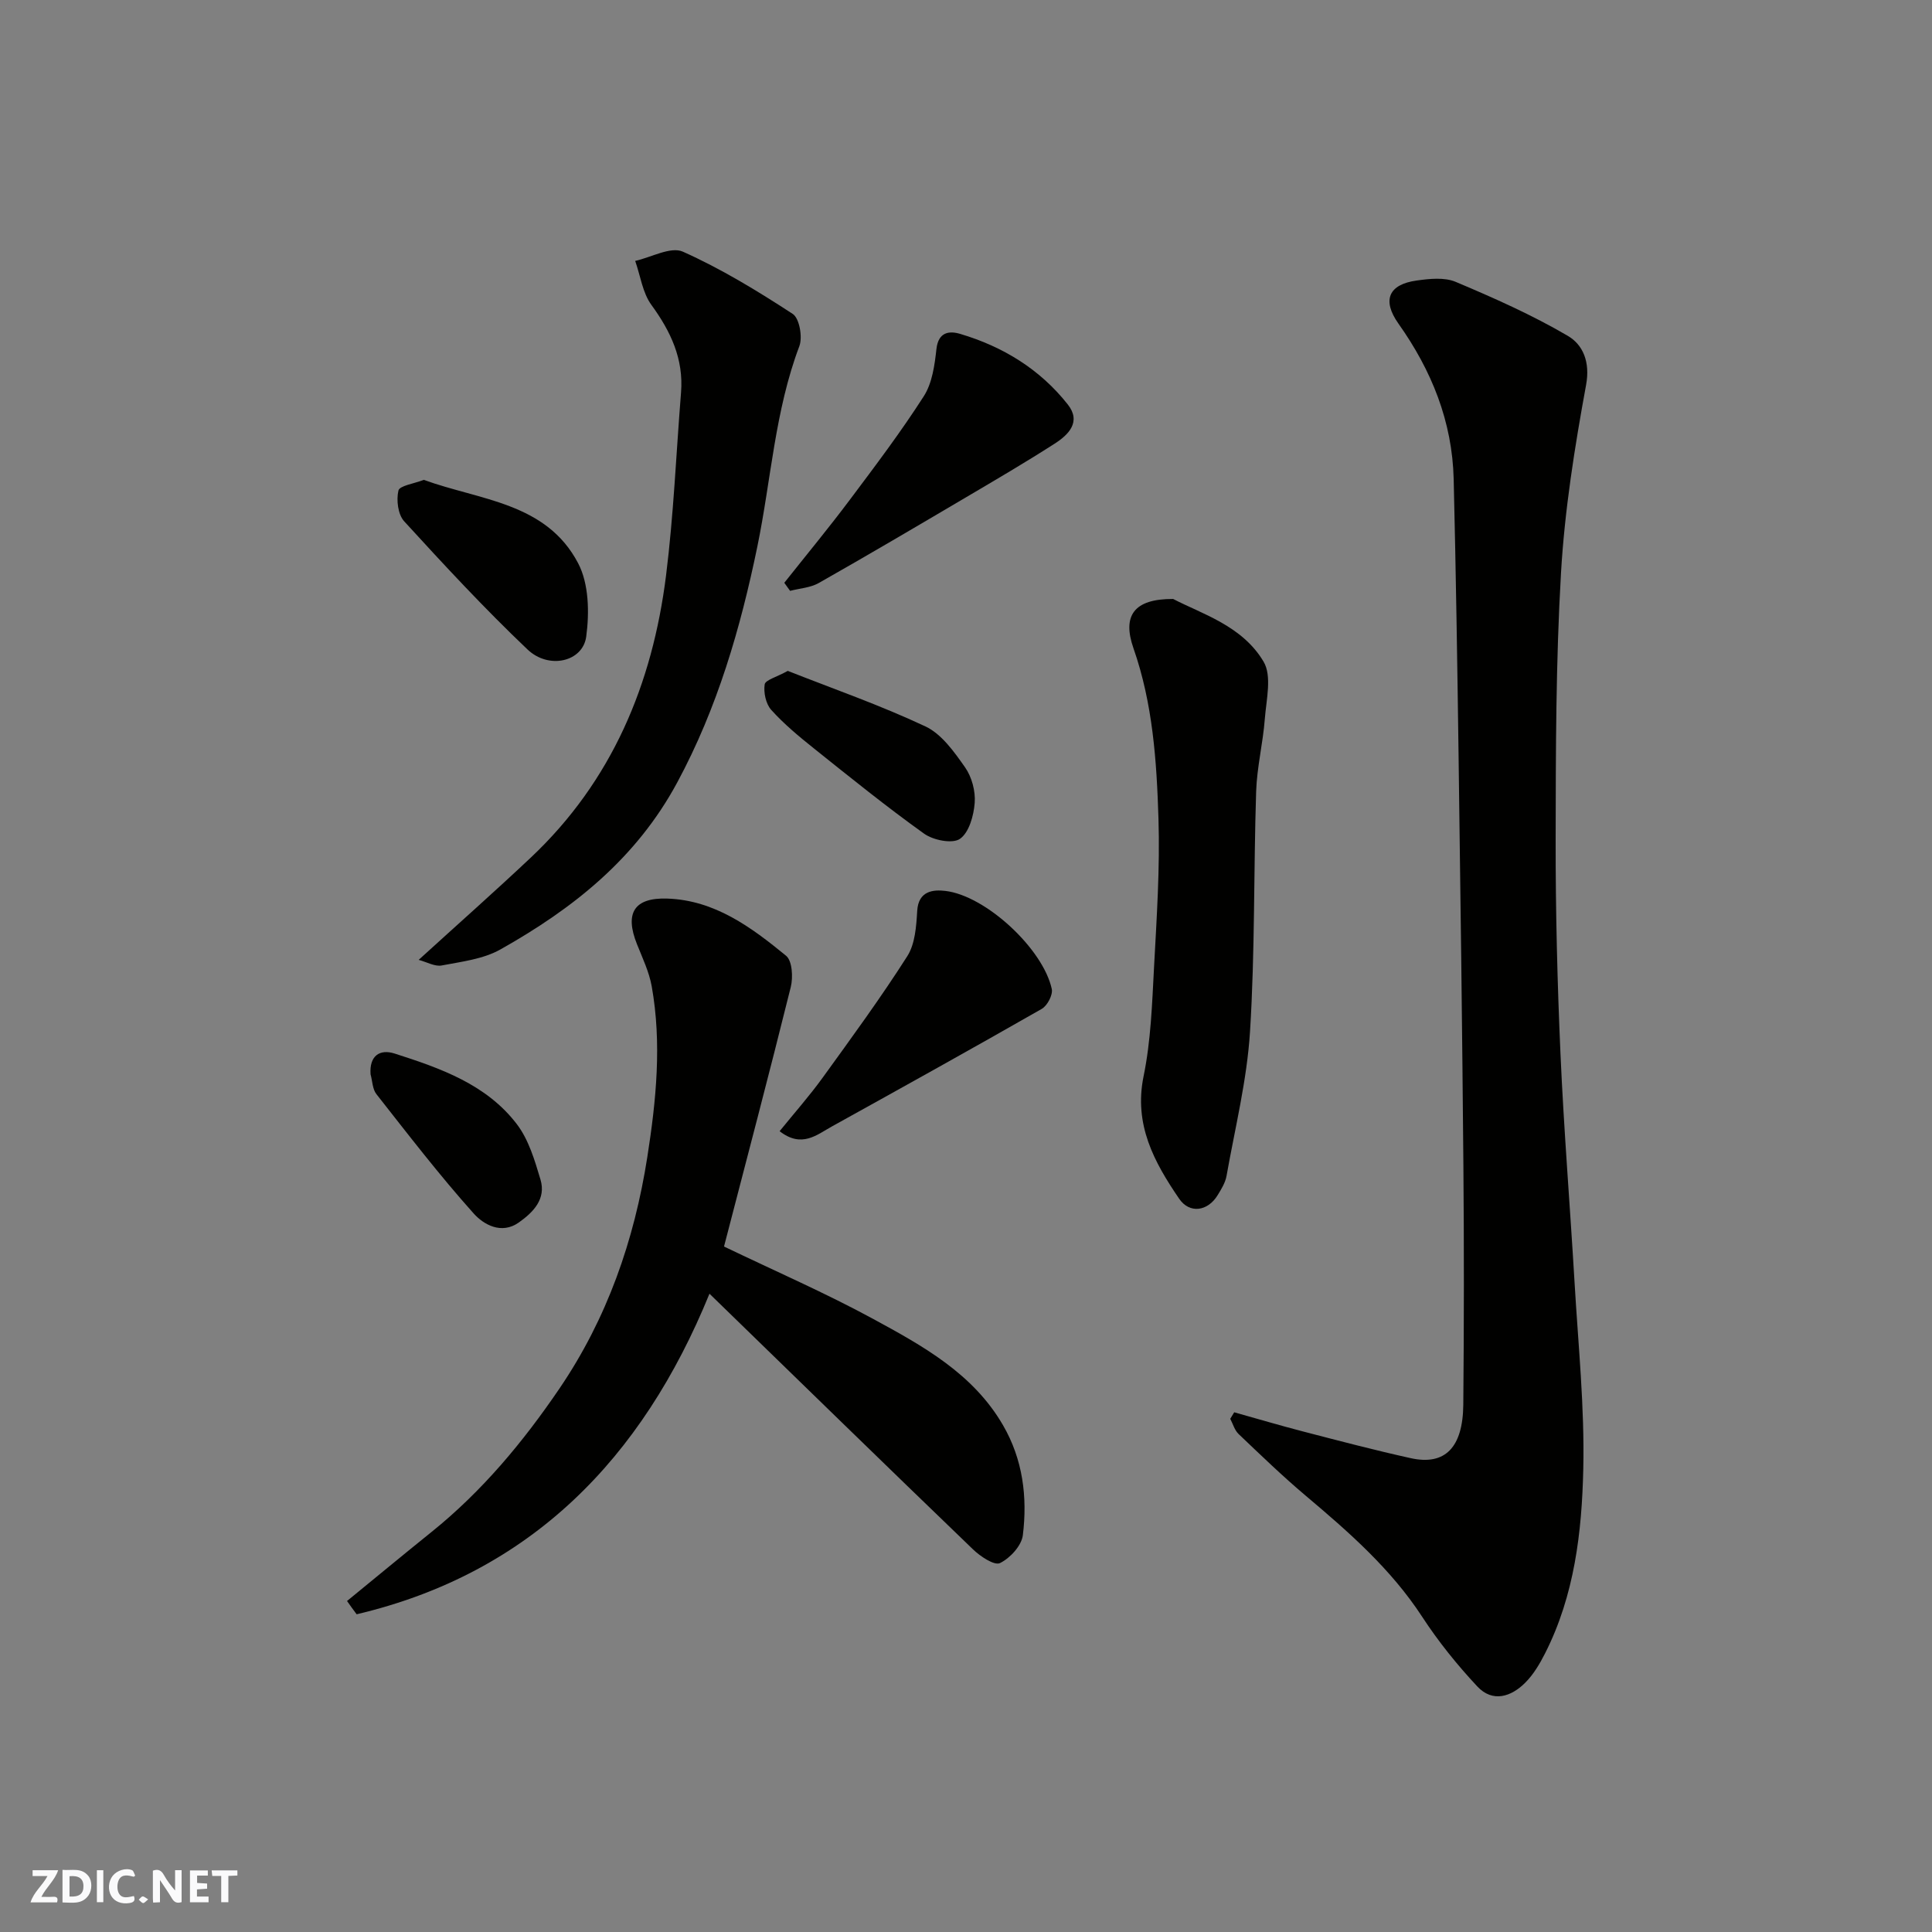
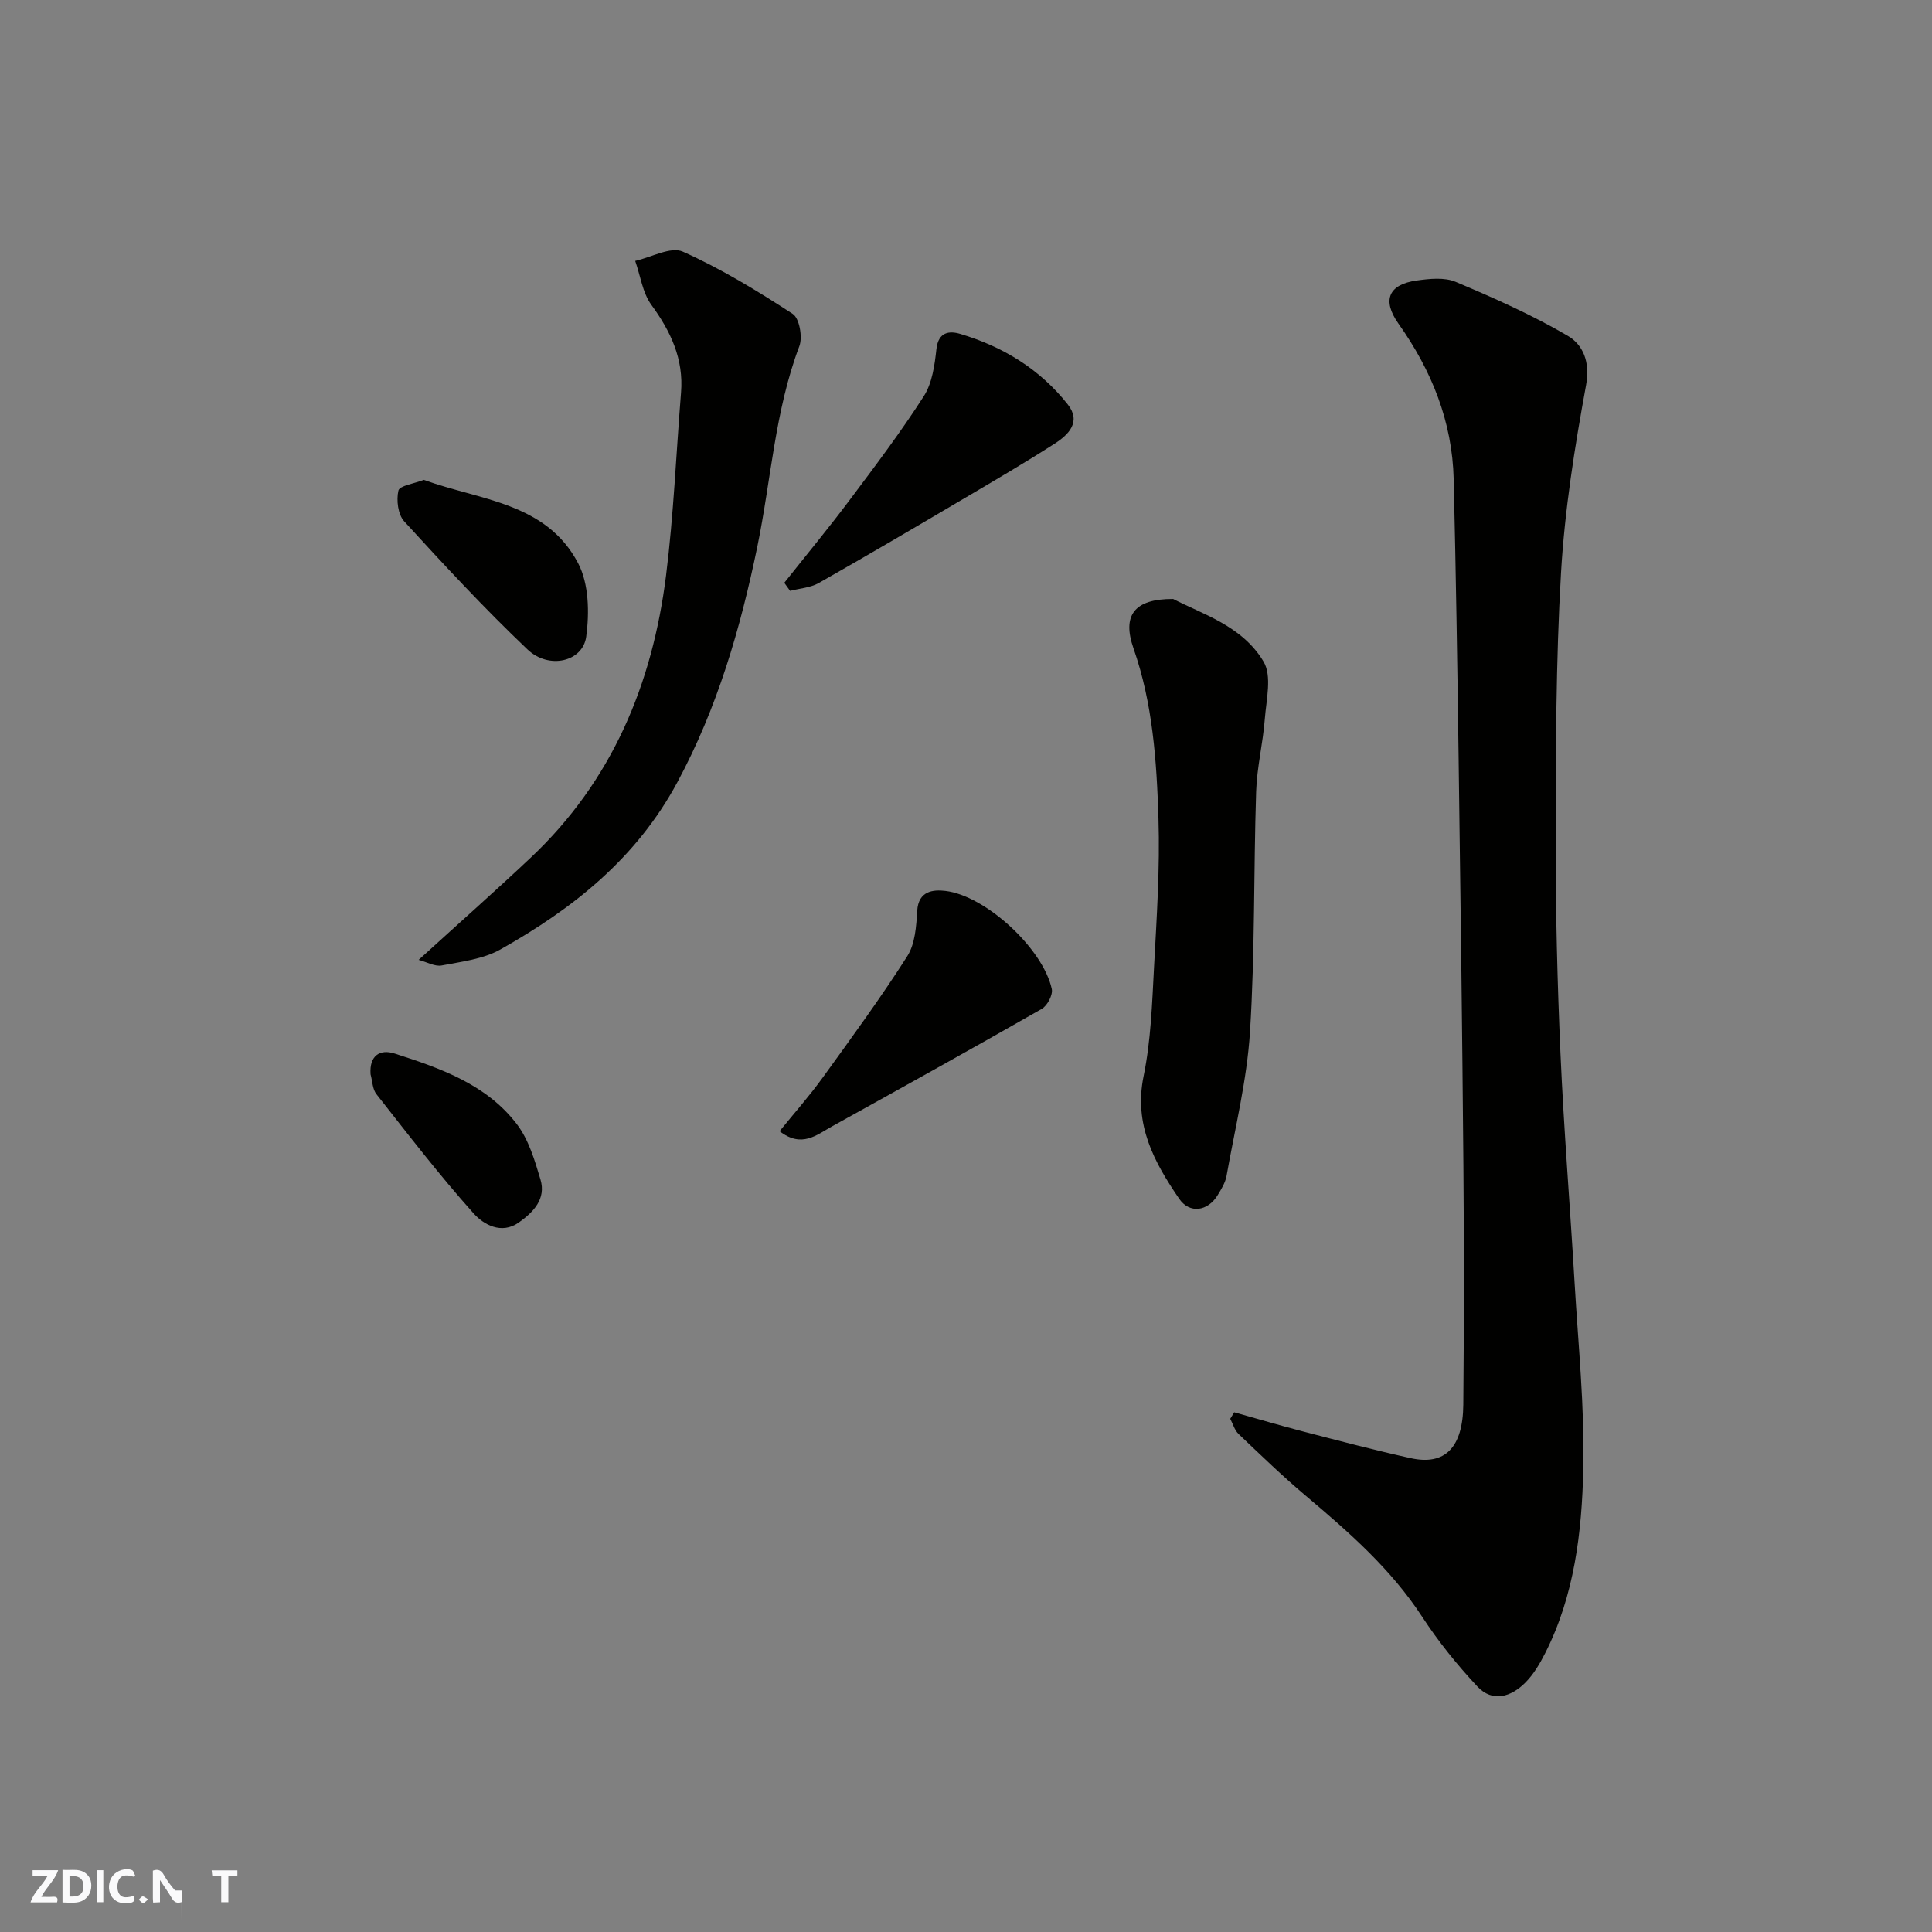
<svg xmlns="http://www.w3.org/2000/svg" enable-background="new 0 0 400 400" viewBox="0 0 400 400">
  <rect x="0" y="0" width="400" height="400" fill="#808080" stroke="none" />
-   <path d="m37.59 393.81c-.92.31-1.52.05-2-.78-.7-1.2-1.52-2.34-2.47-3.78v4.59c-.55.03-.95.05-1.41.07-.03-.37-.06-.64-.06-.91 0-1.91 0-3.81 0-5.7 1.13-.41 1.77-.03 2.29.91.62 1.11 1.38 2.14 2.31 3.19v-4.2h1.35v6.61z" fill="#fafafb" />
+   <path d="m37.59 393.81c-.92.31-1.52.05-2-.78-.7-1.2-1.52-2.34-2.47-3.78v4.59c-.55.03-.95.05-1.41.07-.03-.37-.06-.64-.06-.91 0-1.91 0-3.81 0-5.7 1.13-.41 1.77-.03 2.29.91.62 1.11 1.38 2.14 2.31 3.19h1.35v6.61z" fill="#fafafb" />
  <path d="m12.94 393.88v-6.75c1.9.19 3.93-.54 5.37 1.29.8 1.01.78 2.88.03 3.97-1.37 1.97-3.4 1.51-5.4 1.49m1.45-1.22c2.04.12 2.92-.58 2.89-2.21-.03-1.51-.98-2.19-2.89-2z" fill="#fafafb" />
  <path d="m11.81 393.87h-5.49c.68-2.18 2.47-3.48 3.51-5.45h-3.08v-1.21h5.29c-.71 2.13-2.44 3.48-3.47 5.51.86 0 1.63.04 2.39-.01.79-.05 1.14.21.85 1.16" fill="#fafafb" />
-   <path d="m39.33 393.86v-6.61h3.7v1.07h-2.22v1.52c.68.04 1.34.09 2.07.13v1.07c-.72.05-1.38.09-2.1.14v1.48h2.4v1.19h-3.85z" fill="#fafafb" />
  <path d="m27.71 388.56c-1.15-.3-2.46-.61-3.1.64-.37.73-.41 1.93-.06 2.67.63 1.35 1.99.93 3.17.68.35.94-.01 1.32-.93 1.46-1.62.25-3.05-.27-3.76-1.48-.73-1.24-.6-3.03.31-4.17.88-1.11 2.71-1.7 4-1.16.32.13.44.74.65 1.12-.1.08-.19.16-.28.24" fill="#fafafb" />
  <path d="m49.15 387.24v1.07c-.59.02-1.17.05-1.87.08v5.44h-1.48v-5.44h-1.85c-.05-.4-.08-.73-.13-1.15z" fill="#fafafb" />
  <path d="m20.06 387.21h1.33v6.62h-1.33z" fill="#fafafb" />
  <path d="m30.68 393.25c-.49.38-.8.79-1.05.76-.32-.05-.6-.45-.9-.7.26-.24.51-.64.8-.67.29-.04.62.3 1.15.61" fill="#fafafb" />
  <g fill="#010100">
    <path d="m255.53 292.4c4.76 1.33 9.5 2.74 14.29 3.98 7.4 1.92 14.8 3.87 22.27 5.52 7.07 1.56 10.79-2.17 10.87-11.11.15-16.5.16-32.99.02-49.49-.24-28.1-.6-56.19-.99-84.29-.26-19.27-.56-38.53-1.02-57.79-.29-11.94-4.56-22.52-11.44-32.22-3.46-4.89-2-8.12 3.77-8.92 2.66-.37 5.75-.71 8.09.28 7.91 3.33 15.81 6.84 23.2 11.17 3.11 1.82 4.68 5.35 3.79 10.18-2.36 12.86-4.43 25.86-5.19 38.89-1.07 18.39-1.08 36.85-1.11 55.28-.02 14.77.35 29.54 1 44.29.7 15.82 1.99 31.6 2.92 47.41.75 12.86 2.09 25.75 1.8 38.6-.29 13.03-1.83 26.13-7.89 38.09-1.1 2.17-2.39 4.37-4.09 6.08-2.94 2.97-6.79 4.2-9.96.81-4.18-4.47-8.08-9.31-11.42-14.43-6.48-9.93-15.2-17.55-24.12-25.07-4.8-4.05-9.33-8.43-13.88-12.76-.83-.79-1.17-2.09-1.73-3.15.27-.46.54-.91.82-1.35z" />
-     <path d="m71.85 331.47c5.83-4.77 11.63-9.57 17.49-14.29 10.48-8.43 18.97-18.64 26.49-29.7 9.87-14.52 15.49-30.67 18.19-47.93 1.84-11.75 3.02-23.53.91-35.35-.54-3-1.92-5.87-3.06-8.74-2.56-6.4-.59-9.64 6.25-9.42 9.86.32 17.43 5.94 24.63 11.84 1.28 1.05 1.47 4.46.97 6.48-4.46 17.96-9.18 35.85-13.82 53.72 10.63 5.11 20.96 9.6 30.81 14.95 10.3 5.6 20.73 11.31 26.95 22.04 4.12 7.1 5.08 14.88 4.11 22.78-.27 2.18-2.66 4.77-4.74 5.77-1.17.56-4.08-1.39-5.59-2.85-18.08-17.4-36.04-34.93-54.55-52.92-13.95 34.2-37.05 57.87-73.05 66.37-.68-.9-1.34-1.82-1.99-2.75z" />
    <path d="m86.68 198.73c8.17-7.44 15.79-14.18 23.19-21.15 16.84-15.86 25.21-35.94 28.03-58.45 1.57-12.55 2.09-25.23 3.1-37.85.56-6.95-2.12-12.65-6.14-18.16-1.83-2.51-2.27-6.04-3.35-9.1 3.33-.74 7.35-3.03 9.86-1.92 7.93 3.54 15.45 8.13 22.75 12.89 1.39.9 2.08 4.8 1.38 6.67-5.08 13.44-5.85 27.7-8.71 41.55-3.48 16.85-8.25 33.33-16.57 48.78-8.52 15.81-21.61 26.14-36.63 34.59-3.56 2-8.02 2.52-12.14 3.31-1.4.27-3.05-.7-4.77-1.16z" />
    <path d="m242.89 124.01c5.9 3.08 14.31 5.53 18.72 12.98 1.76 2.96.57 7.84.26 11.81-.38 5.05-1.64 10.05-1.8 15.09-.53 16.57-.23 33.19-1.27 49.73-.63 10.01-3.1 19.92-4.86 29.85-.25 1.39-1.07 2.72-1.83 3.96-2.04 3.37-5.82 3.92-7.98.75-5.18-7.58-9.42-15.35-7.36-25.37 1.51-7.35 1.76-15 2.16-22.54.55-10.24 1.24-20.52.92-30.76-.37-11.91-1.17-23.85-5.18-35.3-2.34-6.72.06-10.24 8.22-10.2z" />
    <path d="m162.38 120.66c4.53-5.71 9.18-11.33 13.55-17.16 5.28-7.04 10.6-14.08 15.34-21.48 1.74-2.72 2.24-6.43 2.61-9.77.4-3.55 2.68-3.79 4.92-3.12 8.85 2.63 16.53 7.32 22.28 14.62 2.84 3.6.13 6.28-2.75 8.12-6.03 3.87-12.22 7.49-18.39 11.13-10.11 5.96-20.22 11.92-30.43 17.71-1.73.98-3.94 1.1-5.93 1.62-.39-.56-.8-1.11-1.2-1.67z" />
    <path d="m161.41 234.2c3.08-3.8 6.19-7.31 8.92-11.09 5.99-8.28 12.03-16.54 17.52-25.15 1.62-2.55 1.86-6.2 2.05-9.39.25-4.14 3.32-4.41 5.8-4.12 8.38.97 20.25 11.98 22.06 20.31.26 1.21-.92 3.46-2.08 4.12-14.4 8.23-28.9 16.28-43.41 24.32-3.16 1.74-6.27 4.57-10.86 1z" />
    <path d="m87.74 99.35c11.64 4.24 25.35 4.66 31.96 17.27 2.23 4.25 2.34 10.23 1.67 15.19-.7 5.2-7.74 6.86-12.16 2.65-8.89-8.45-17.25-17.47-25.53-26.53-1.29-1.41-1.65-4.4-1.19-6.36.25-1.03 3.21-1.42 5.25-2.22z" />
-     <path d="m163.1 138.9c9.38 3.7 19.17 7.11 28.5 11.5 3.35 1.57 5.95 5.26 8.2 8.46 1.4 1.99 2.19 4.94 2 7.37-.2 2.64-1.17 6.15-3.06 7.45-1.56 1.07-5.53.28-7.43-1.09-7.83-5.6-15.33-11.67-22.85-17.68-3.08-2.46-6.15-5.01-8.78-7.93-1.12-1.24-1.62-3.6-1.36-5.29.15-.91 2.46-1.5 4.78-2.79z" />
    <path d="m76.72 222.42c-.27-3.86 1.92-5.28 5-4.29 9.46 3.03 19 6.37 25.29 14.62 2.45 3.21 3.7 7.48 4.89 11.46 1.2 4.03-1.48 6.76-4.48 8.89-3.63 2.57-7.32.4-9.33-1.84-7.09-7.91-13.57-16.36-20.15-24.72-.83-1.04-.83-2.73-1.22-4.12z" />
  </g>
</svg>